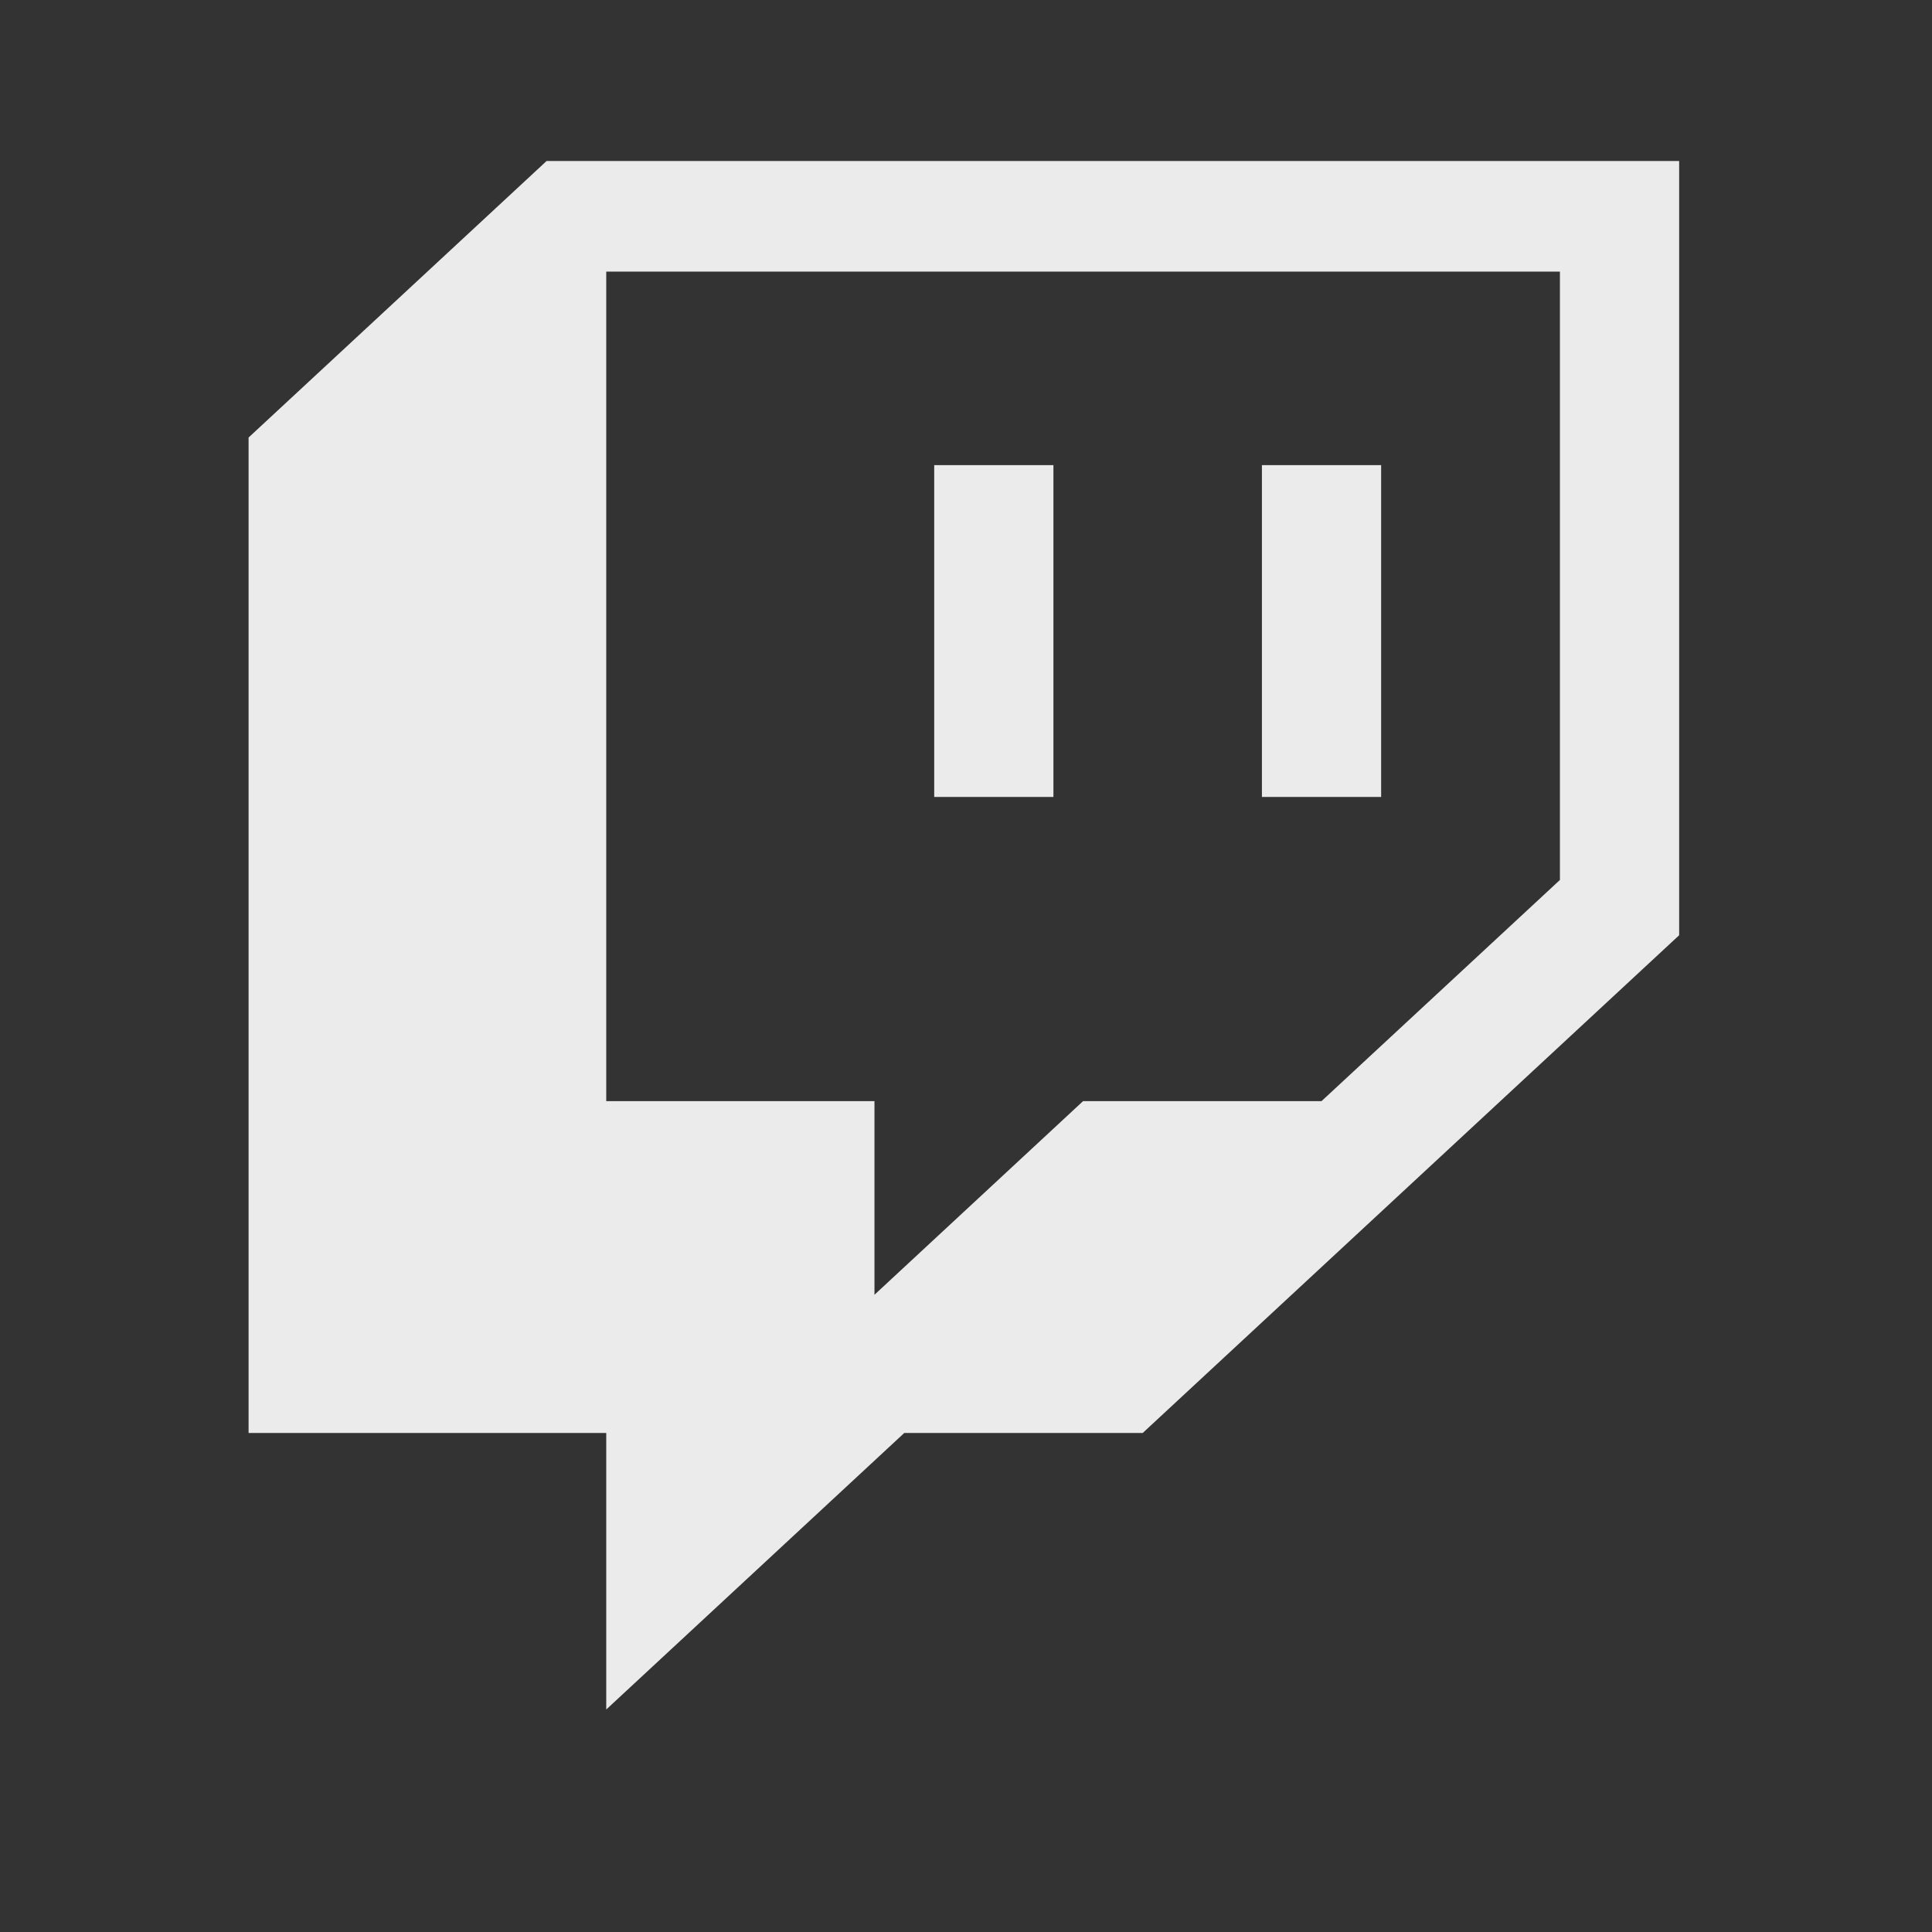
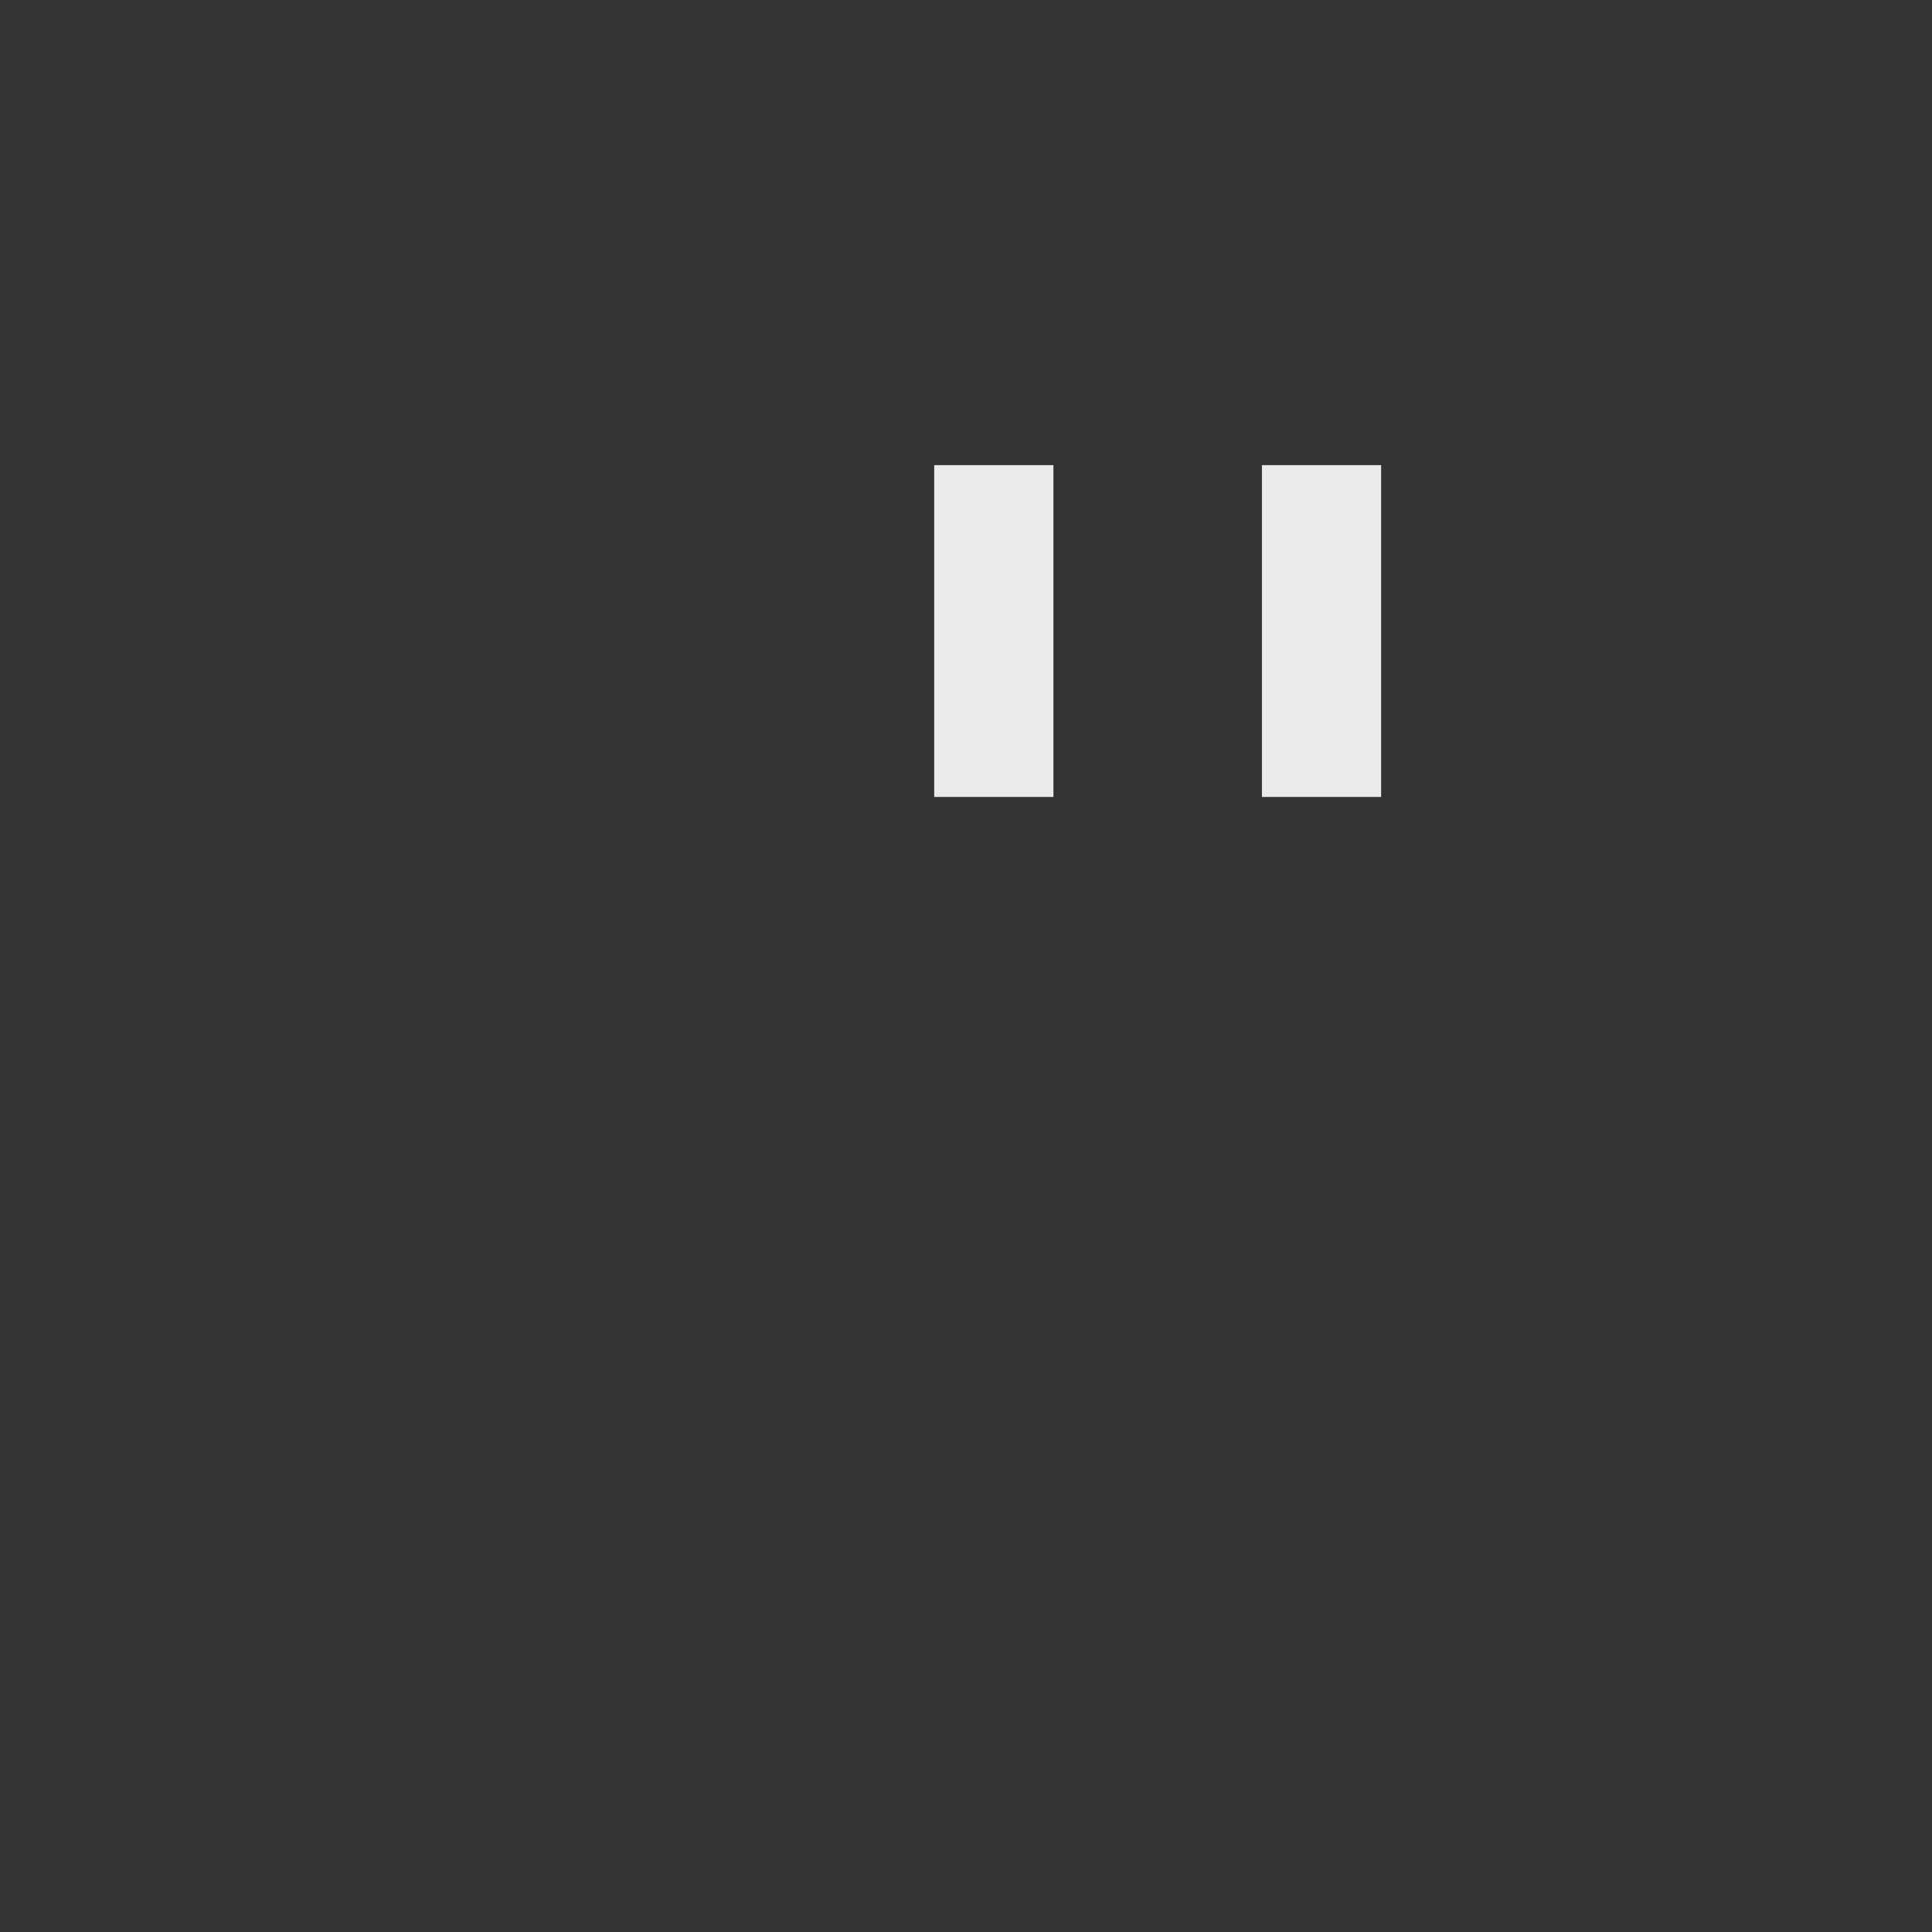
<svg xmlns="http://www.w3.org/2000/svg" width="24" height="24" viewBox="0 0 24 24" fill="none">
  <rect x="0" y="0" width="24" height="24" fill="#333333" stroke="none" />
-   <path d="M6.79 2L3.088 5.435V17.801H7.531V21.236L11.233 17.801H14.195L20.859 11.618V2H6.79ZM19.378 10.931L16.416 13.679H13.454L10.863 16.084V13.679H7.531V3.374H19.378V10.931Z" fill="white" fill-opacity="0.9" />
  <path d="M17.157 5.778H15.676V9.9H17.157V5.778Z" fill="white" fill-opacity="0.9" />
  <path d="M13.086 5.778H11.605V9.9H13.086V5.778Z" fill="white" fill-opacity="0.9" />
</svg>